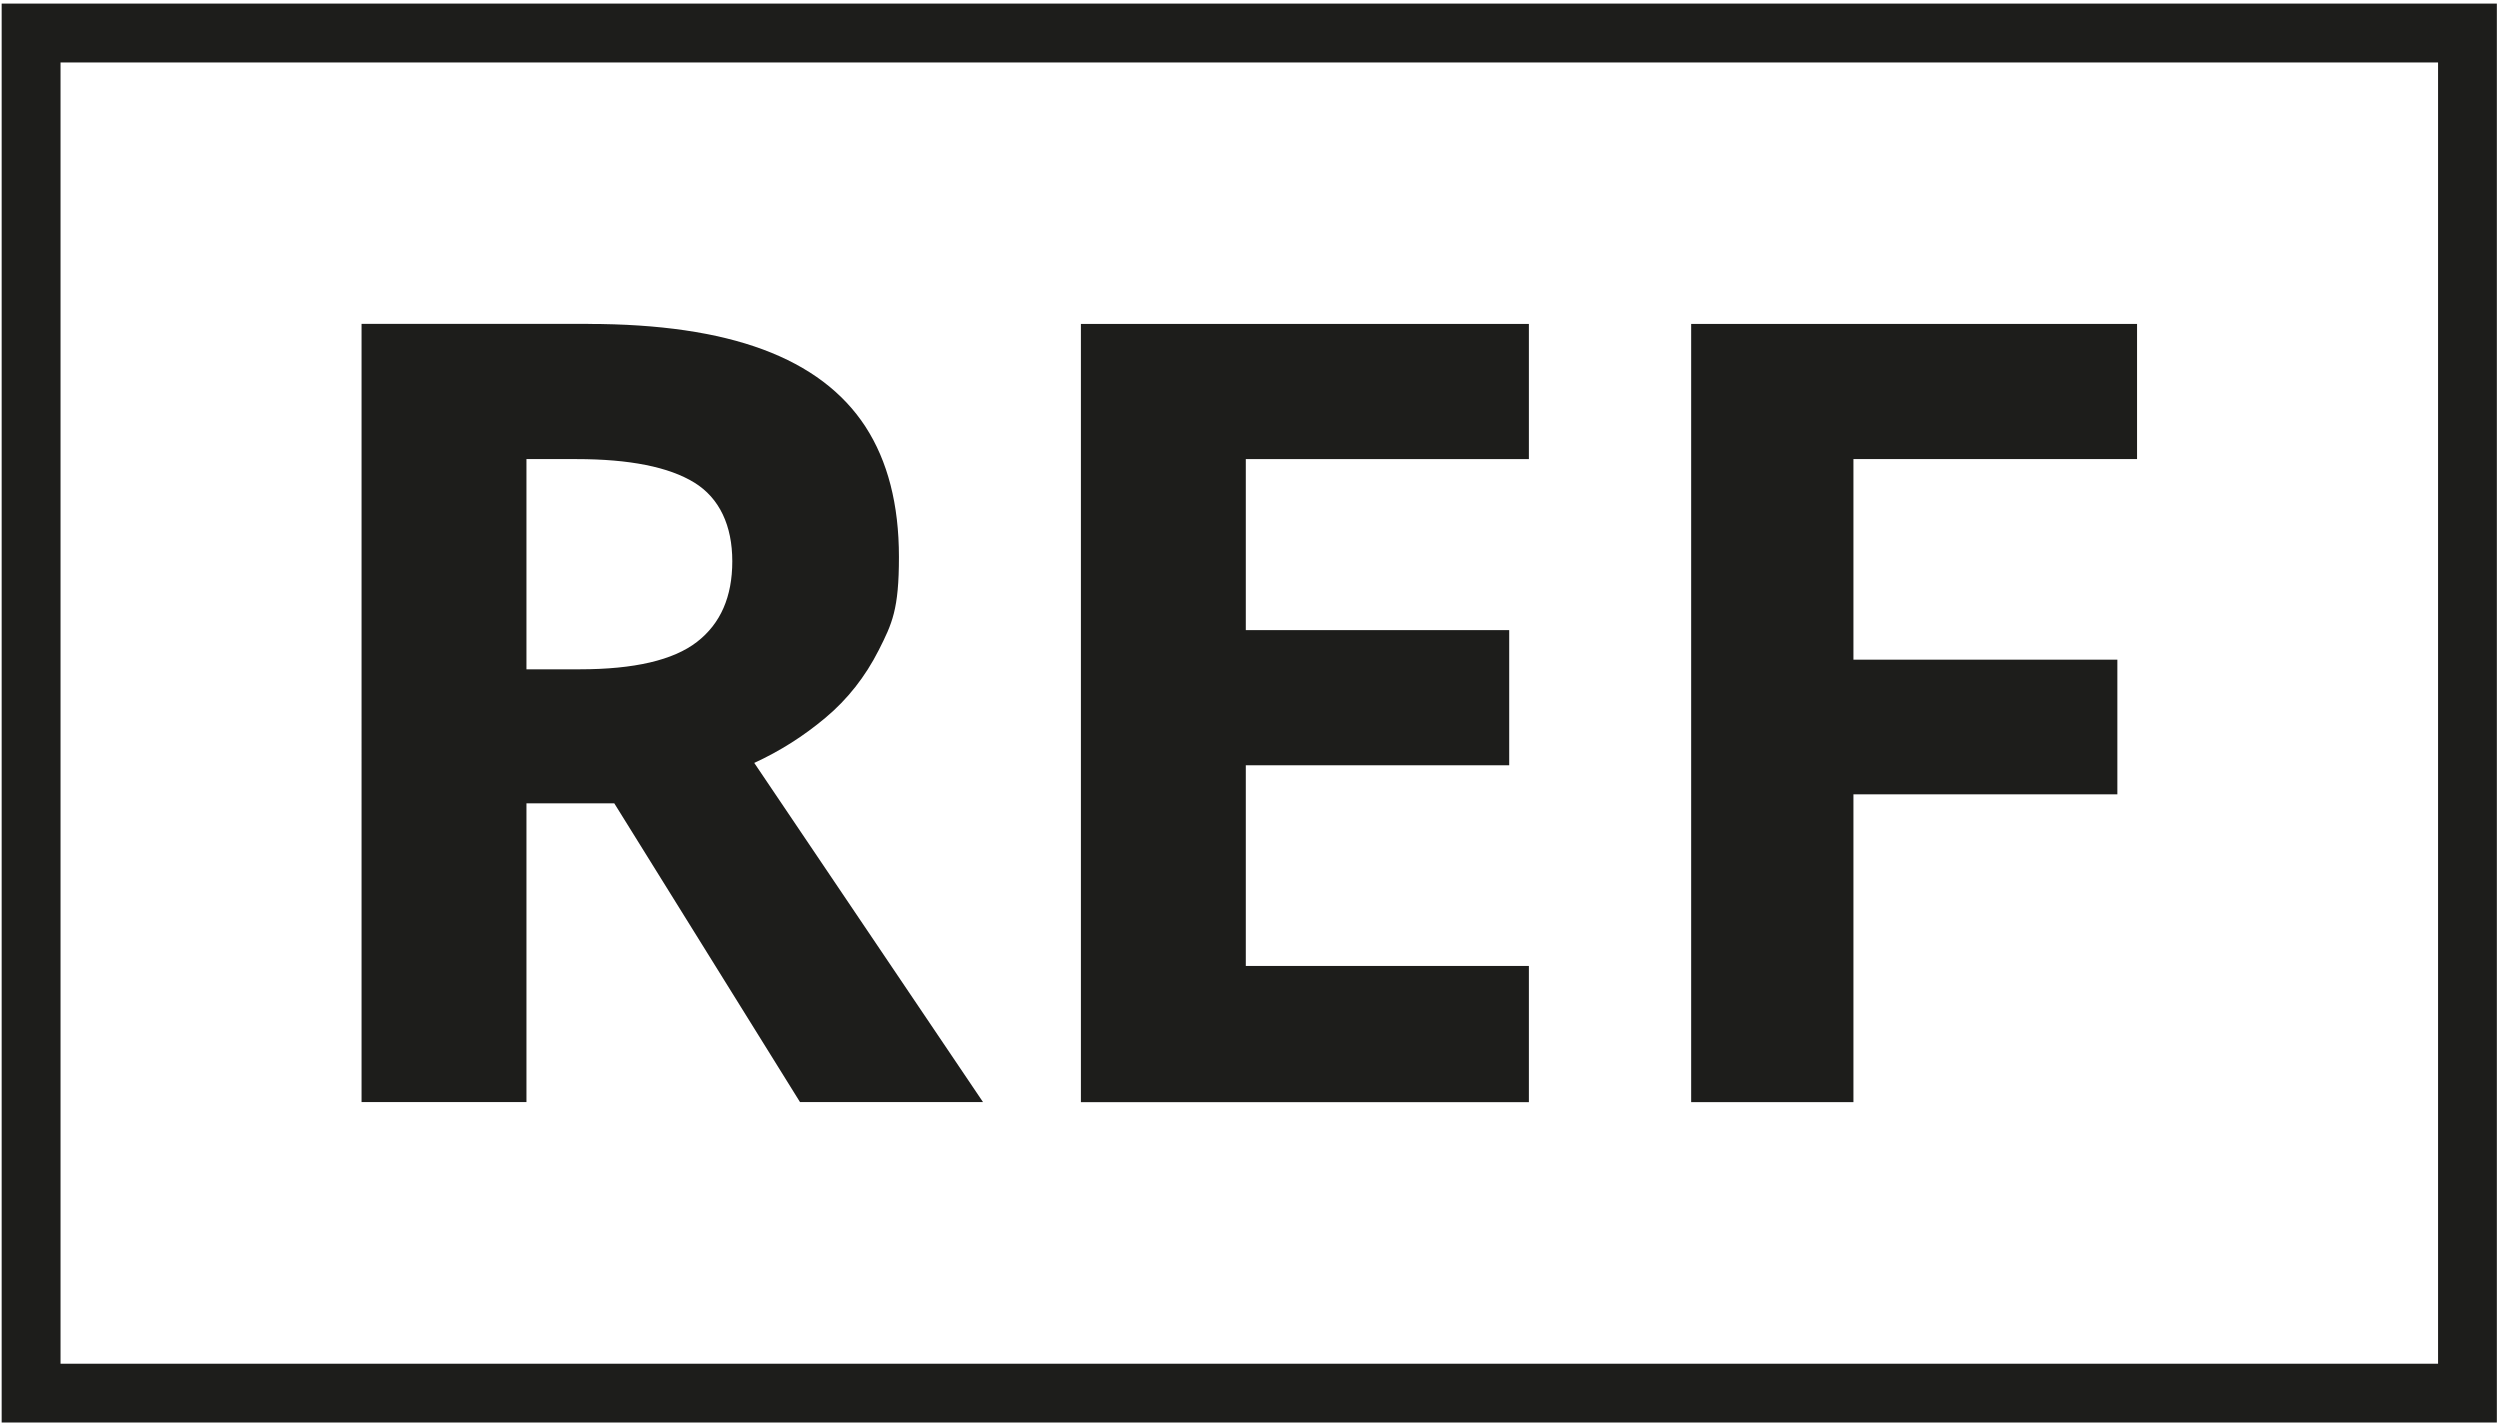
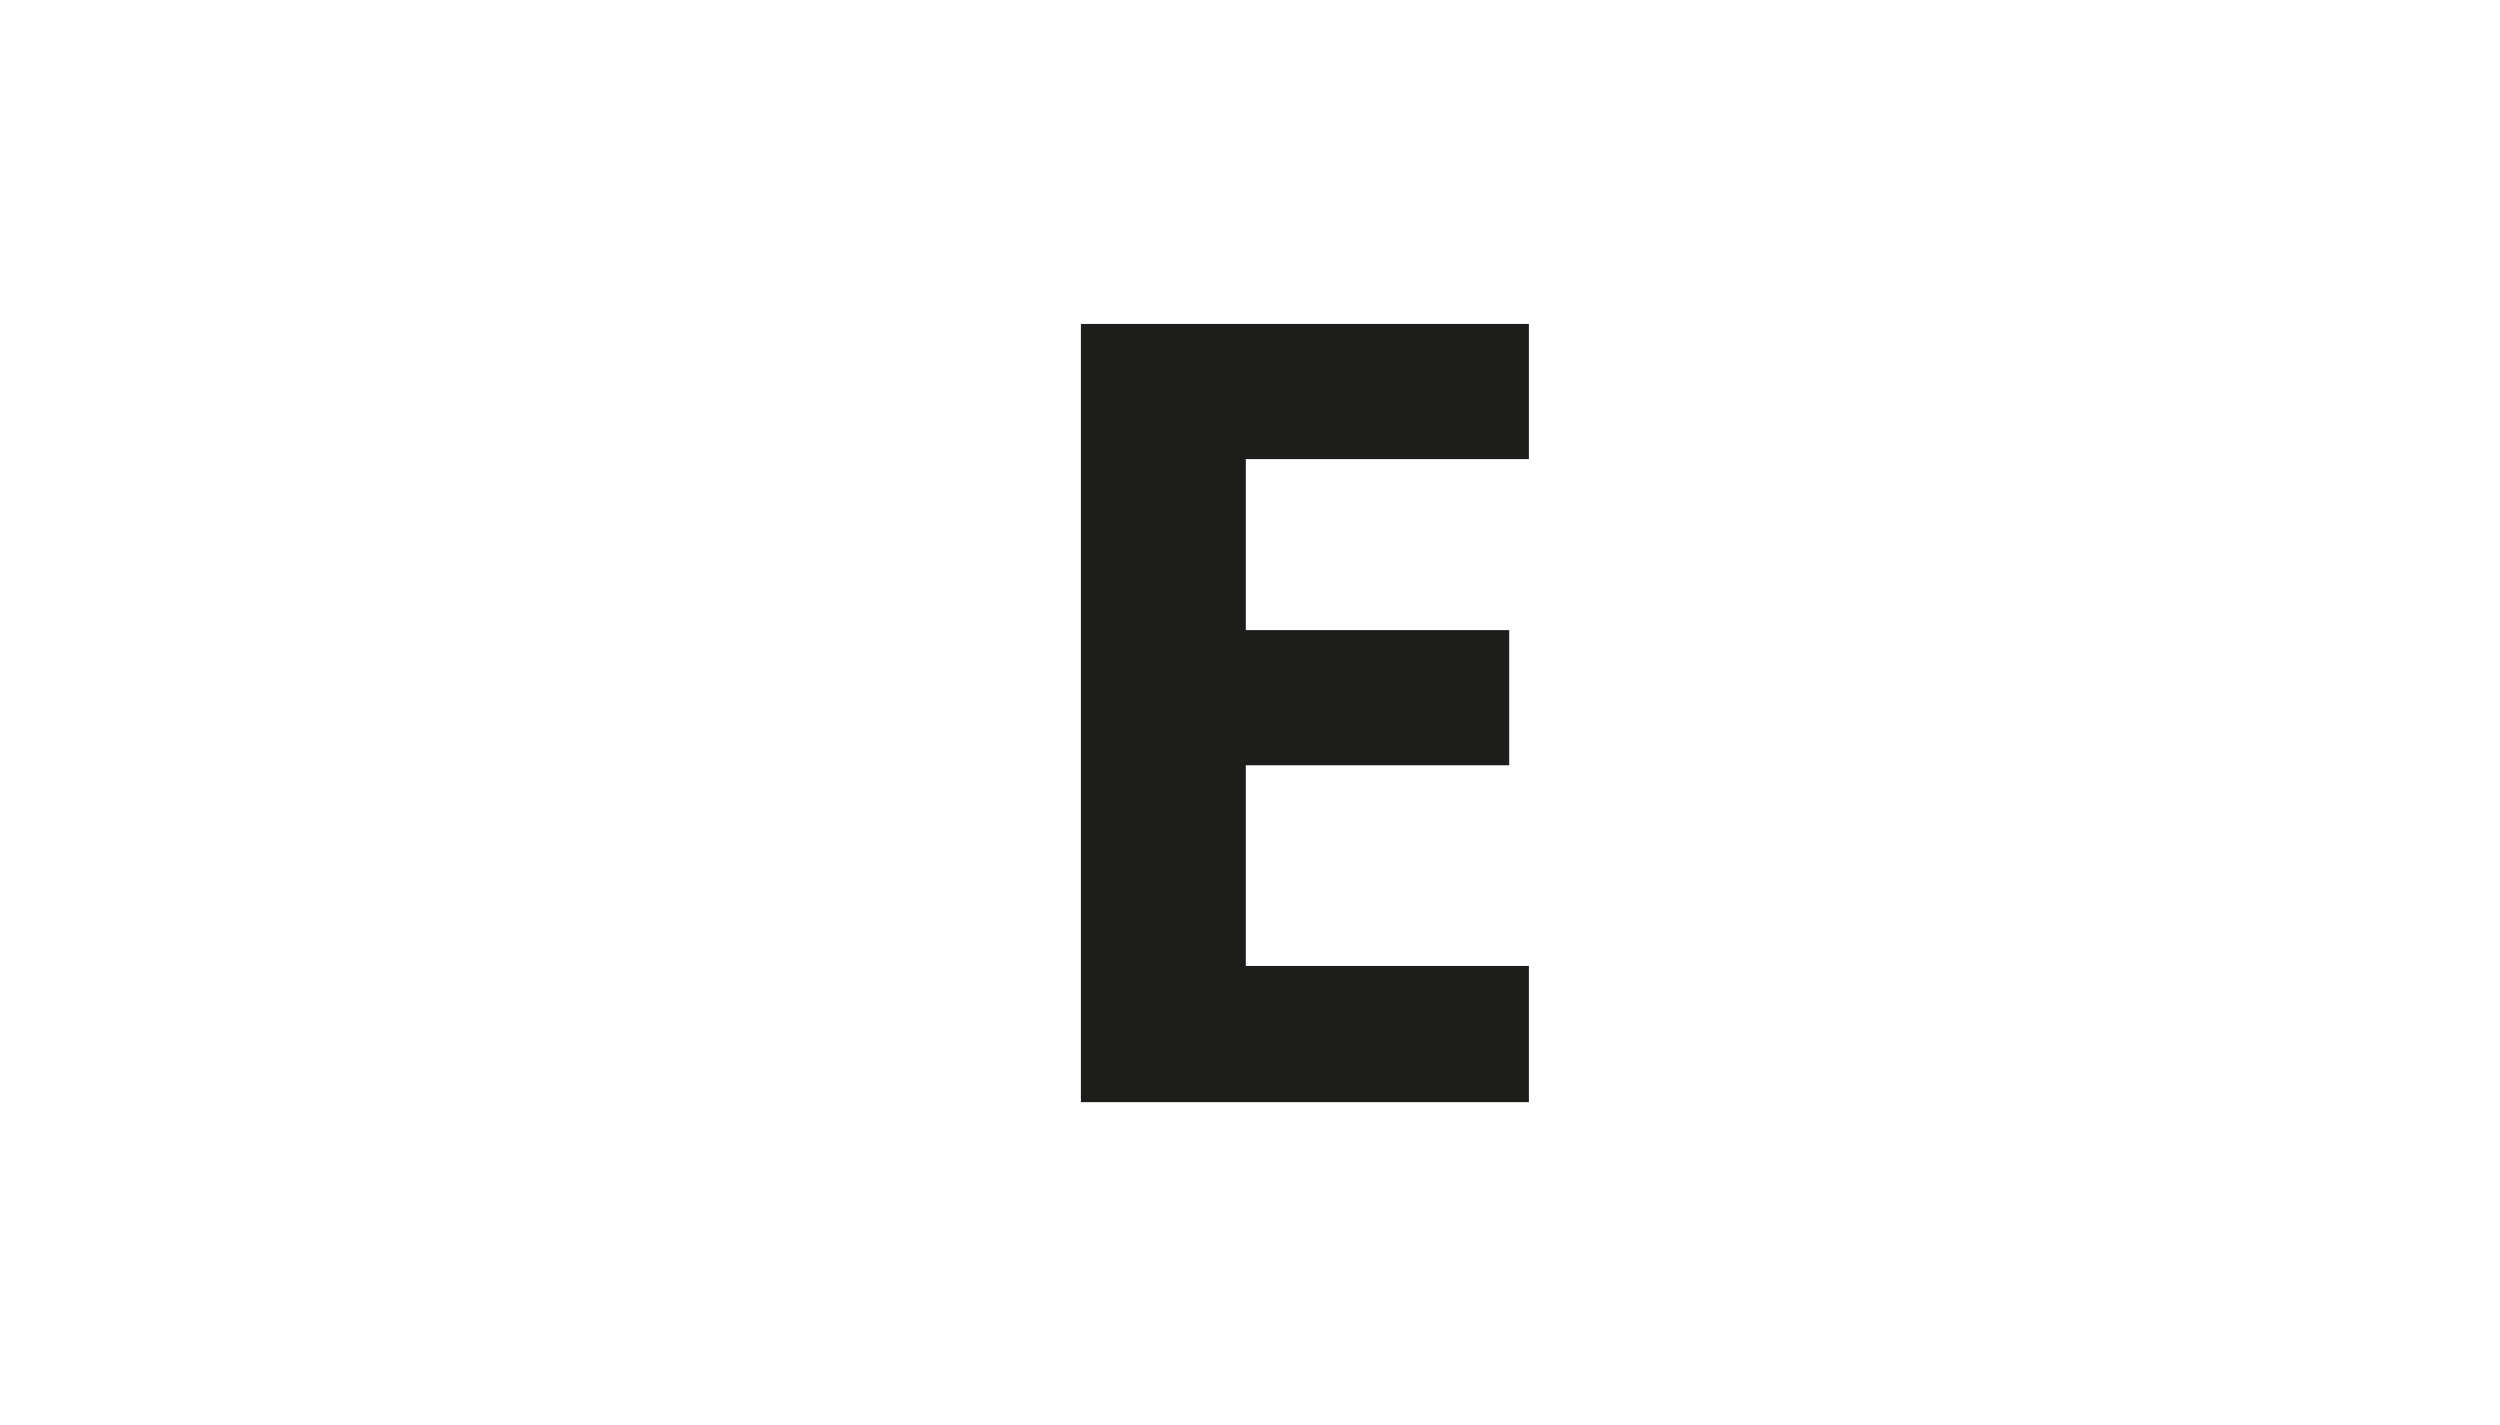
<svg xmlns="http://www.w3.org/2000/svg" id="Layer_3" version="1.1" viewBox="0 0 2857.8 1629.4">
  <defs>
    <style>
      .st0 {
        fill: none;
      }

      .st1 {
        fill: #1d1d1b;
      }
    </style>
  </defs>
  <g>
    <rect class="st0" x="35.6" y="37.8" width="2785" height="1554.7" />
-     <path class="st1" d="M2854.2,1626.1H1.9V4.1h2852.3v1622ZM69.2,1558.9h2717.8V71.4H69.2v1487.5Z" />
  </g>
  <g>
-     <path class="st1" d="M672.4,370.3c80.7,0,147.3,9.7,199.8,29.2s91.5,48.9,117.1,88.2c25.5,39.3,38.3,89,38.3,149s-7.7,76-23.1,106.5c-15.4,30.4-35.7,56.2-60.8,77.2-25.1,21.1-52.3,38.3-81.5,51.7l261.5,387.7h-209.2l-212.3-341.5h-100.4v341.5h-188.5V370.2h259.1ZM659,524.8h-57.2v240.3h60.8c62.4,0,107.1-10.4,134.1-31.3s40.4-51.6,40.4-92.2-14.5-72.2-43.5-90-73.9-26.8-134.7-26.8h.1Z" />
    <path class="st1" d="M1747.7,1259.9h-512.1V370.3h512.1v154.5h-323.6v195.5h301.1v154.5h-301.1v229.4h323.6v155.7h0Z" />
-     <path class="st1" d="M2118.7,1259.9h-185.5V370.3h509.7v154.5h-324.2v229.3h301.7v153.9h-301.7v351.9Z" />
  </g>
</svg>